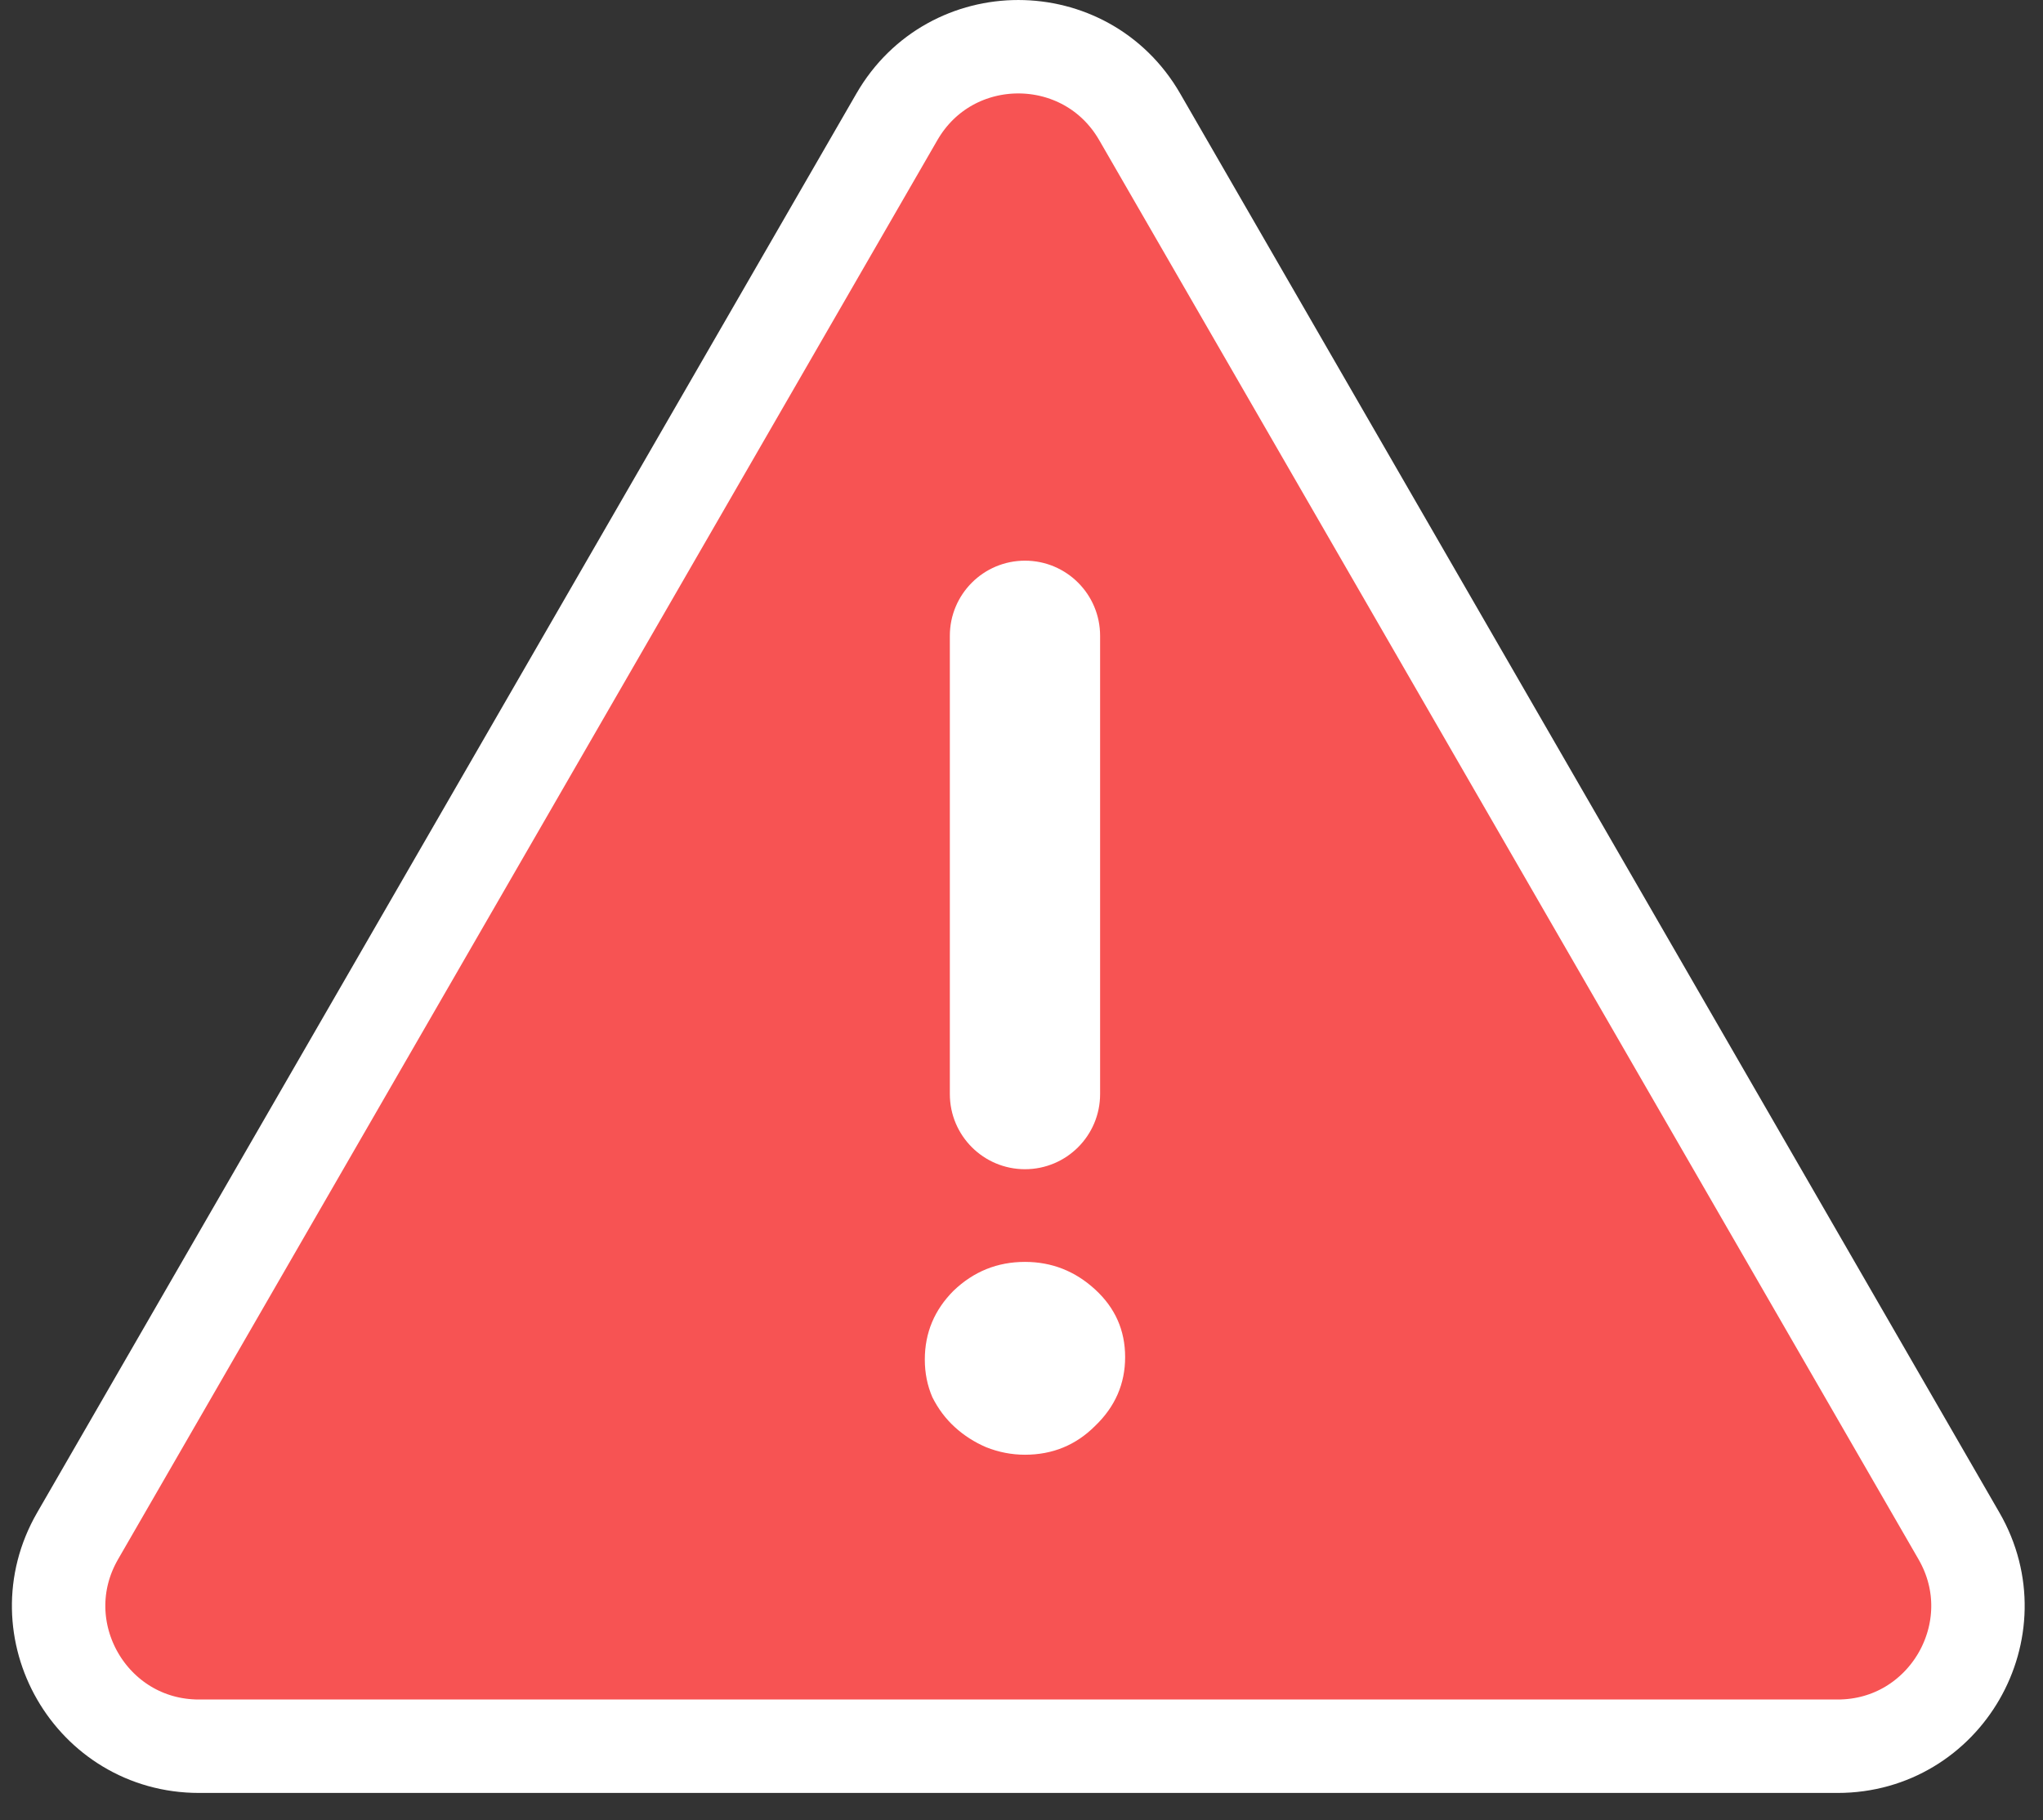
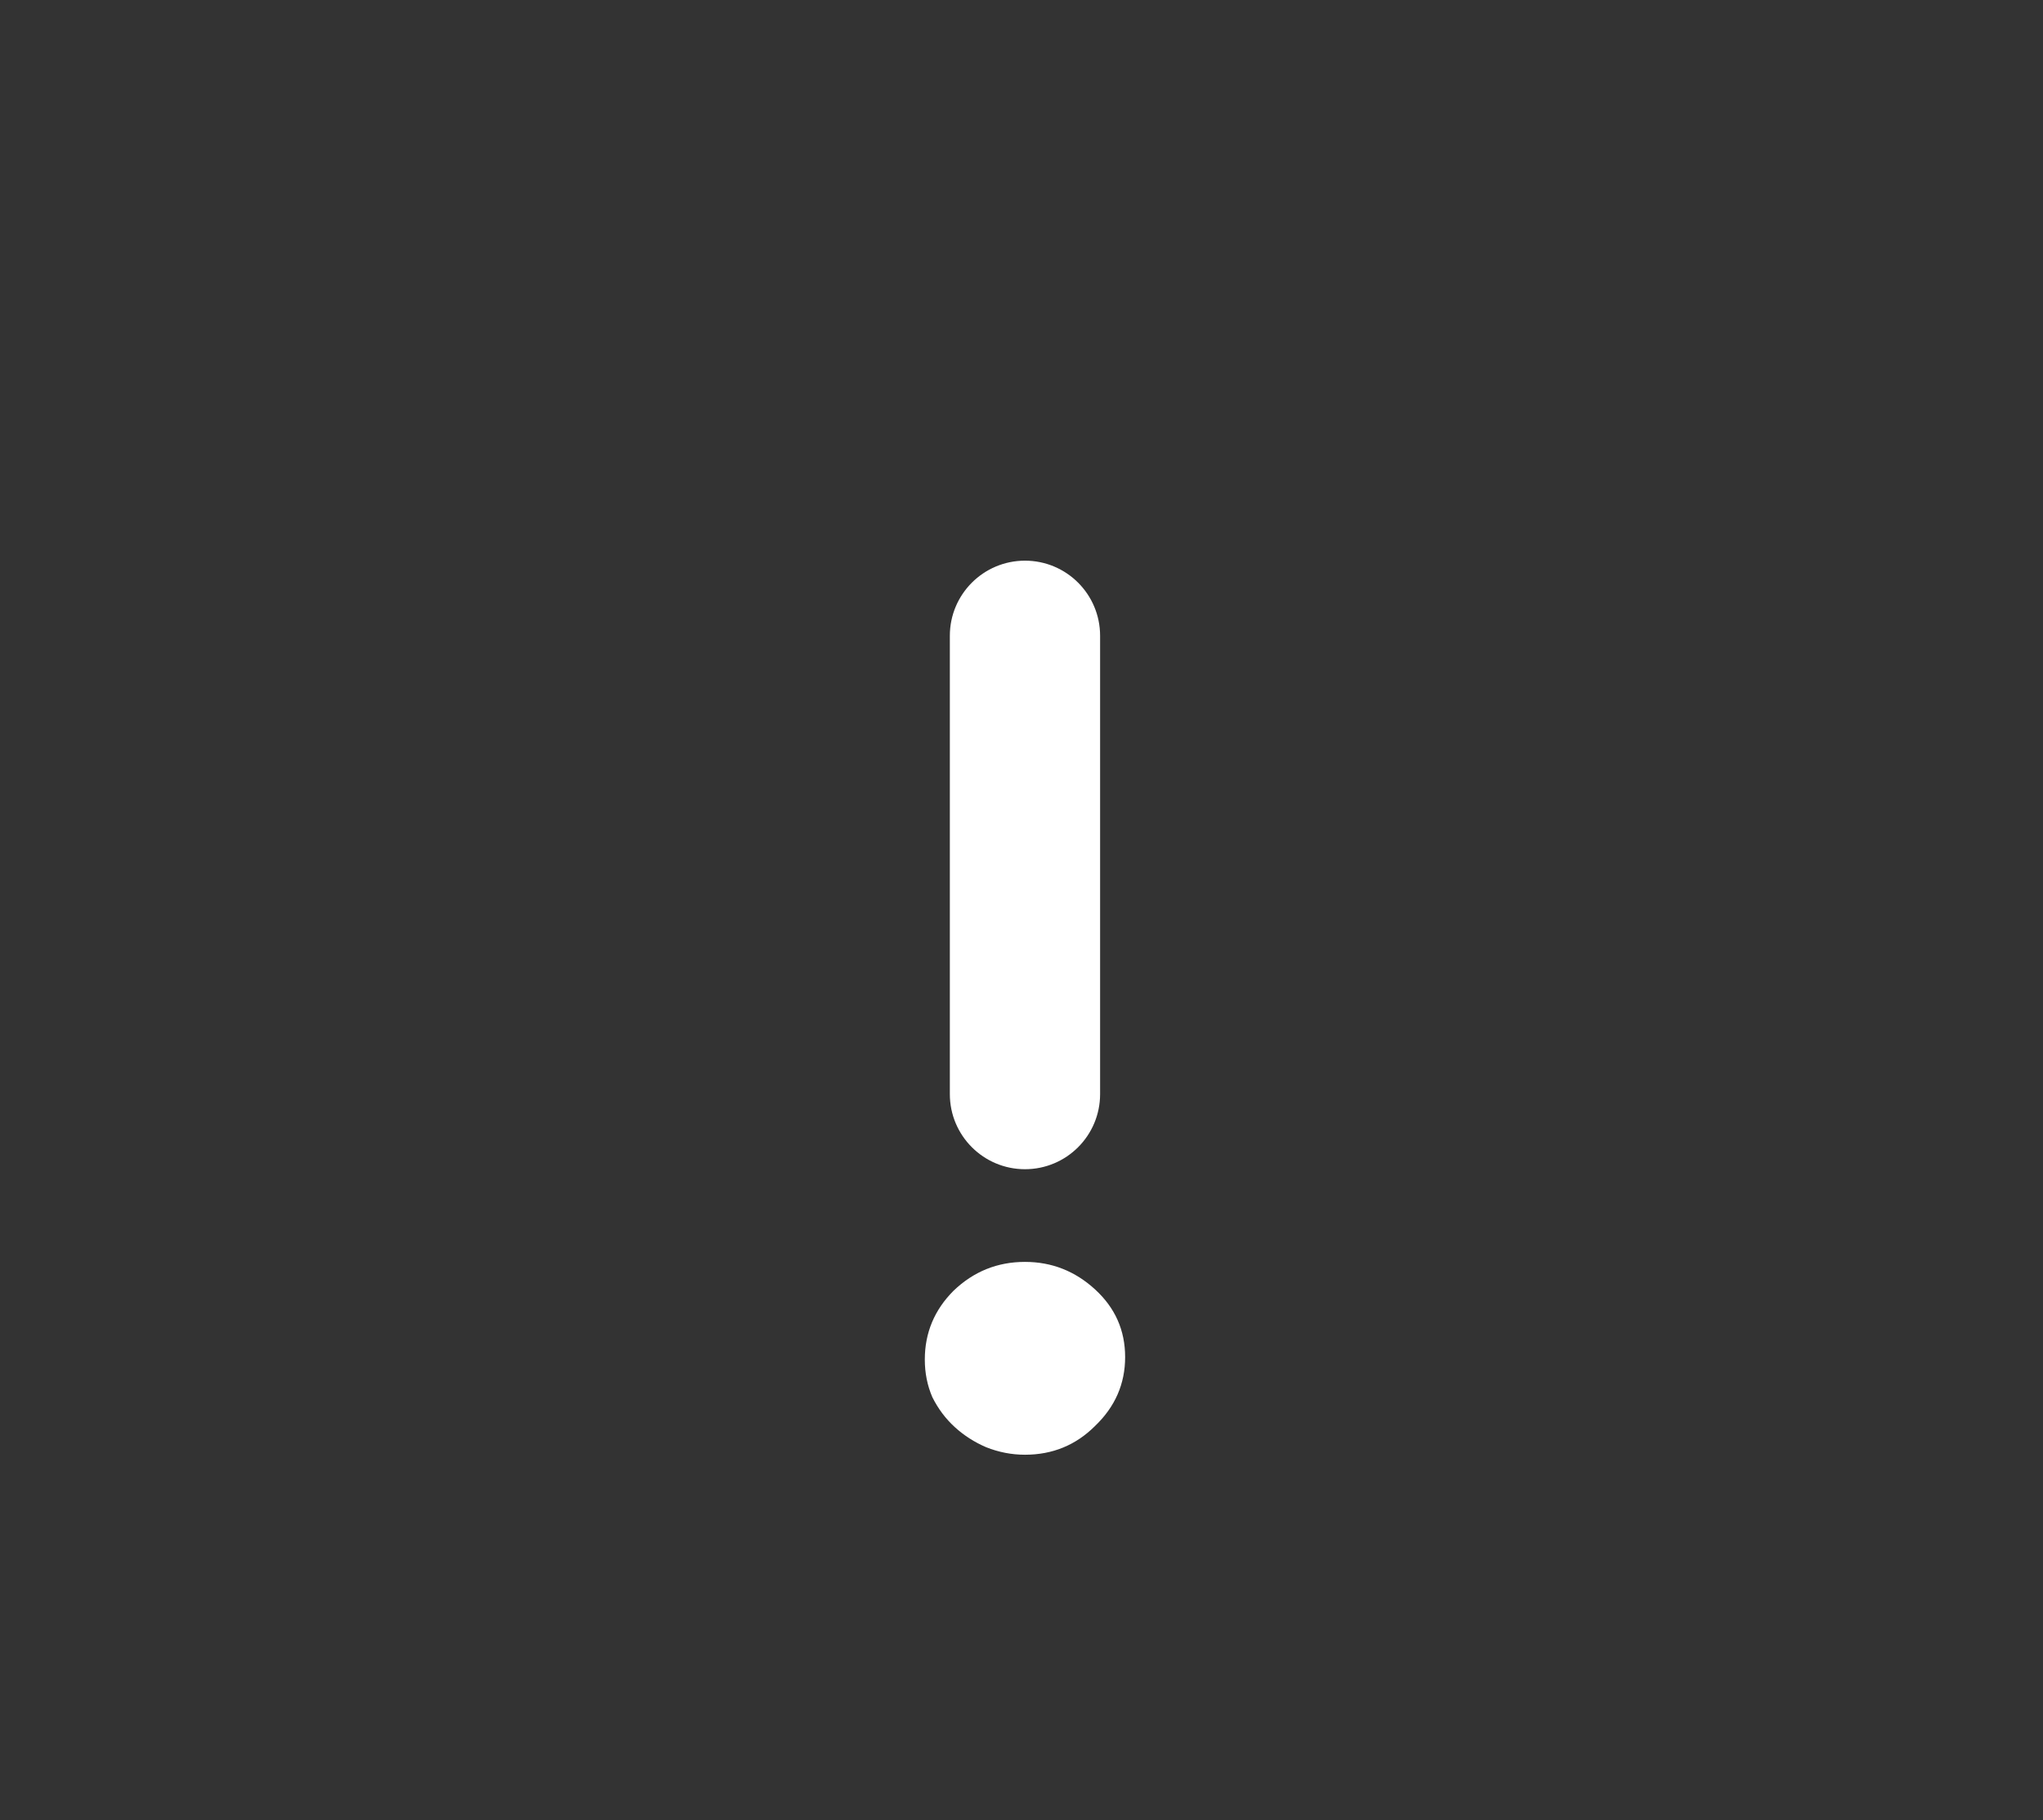
<svg xmlns="http://www.w3.org/2000/svg" width="55" height="49" viewBox="0 0 55 49" fill="none">
  <rect x="0" y="0" width="55" height="49" fill="#333333" stroke="none" />
  <g id="Group 1">
-     <path id="Polygon 1" d="M30.681 3.144C29.229 0.629 25.598 0.629 24.146 3.144L2.089 41.348C0.637 43.863 2.452 47.008 5.357 47.008H49.471C52.375 47.008 54.191 43.863 52.738 41.348L30.681 3.144Z" fill="#F75353" stroke="white" stroke-width="2.515" />
    <path id="!" d="M29.616 29.453C29.616 30.57 28.711 31.475 27.594 31.475C26.477 31.475 25.571 30.57 25.571 29.453V17.115C25.571 15.998 26.477 15.093 27.594 15.093C28.711 15.093 29.616 15.998 29.616 17.115V29.453ZM24.897 36.599C24.897 35.88 25.155 35.262 25.672 34.745C26.212 34.228 26.852 33.97 27.594 33.97C28.313 33.97 28.942 34.217 29.481 34.711C30.021 35.206 30.29 35.812 30.29 36.532C30.29 37.251 30.021 37.869 29.481 38.386C28.965 38.902 28.335 39.161 27.594 39.161C27.234 39.161 26.886 39.093 26.549 38.959C26.234 38.824 25.953 38.644 25.706 38.419C25.459 38.194 25.256 37.925 25.099 37.61C24.964 37.296 24.897 36.959 24.897 36.599Z" fill="white" />
  </g>
</svg>